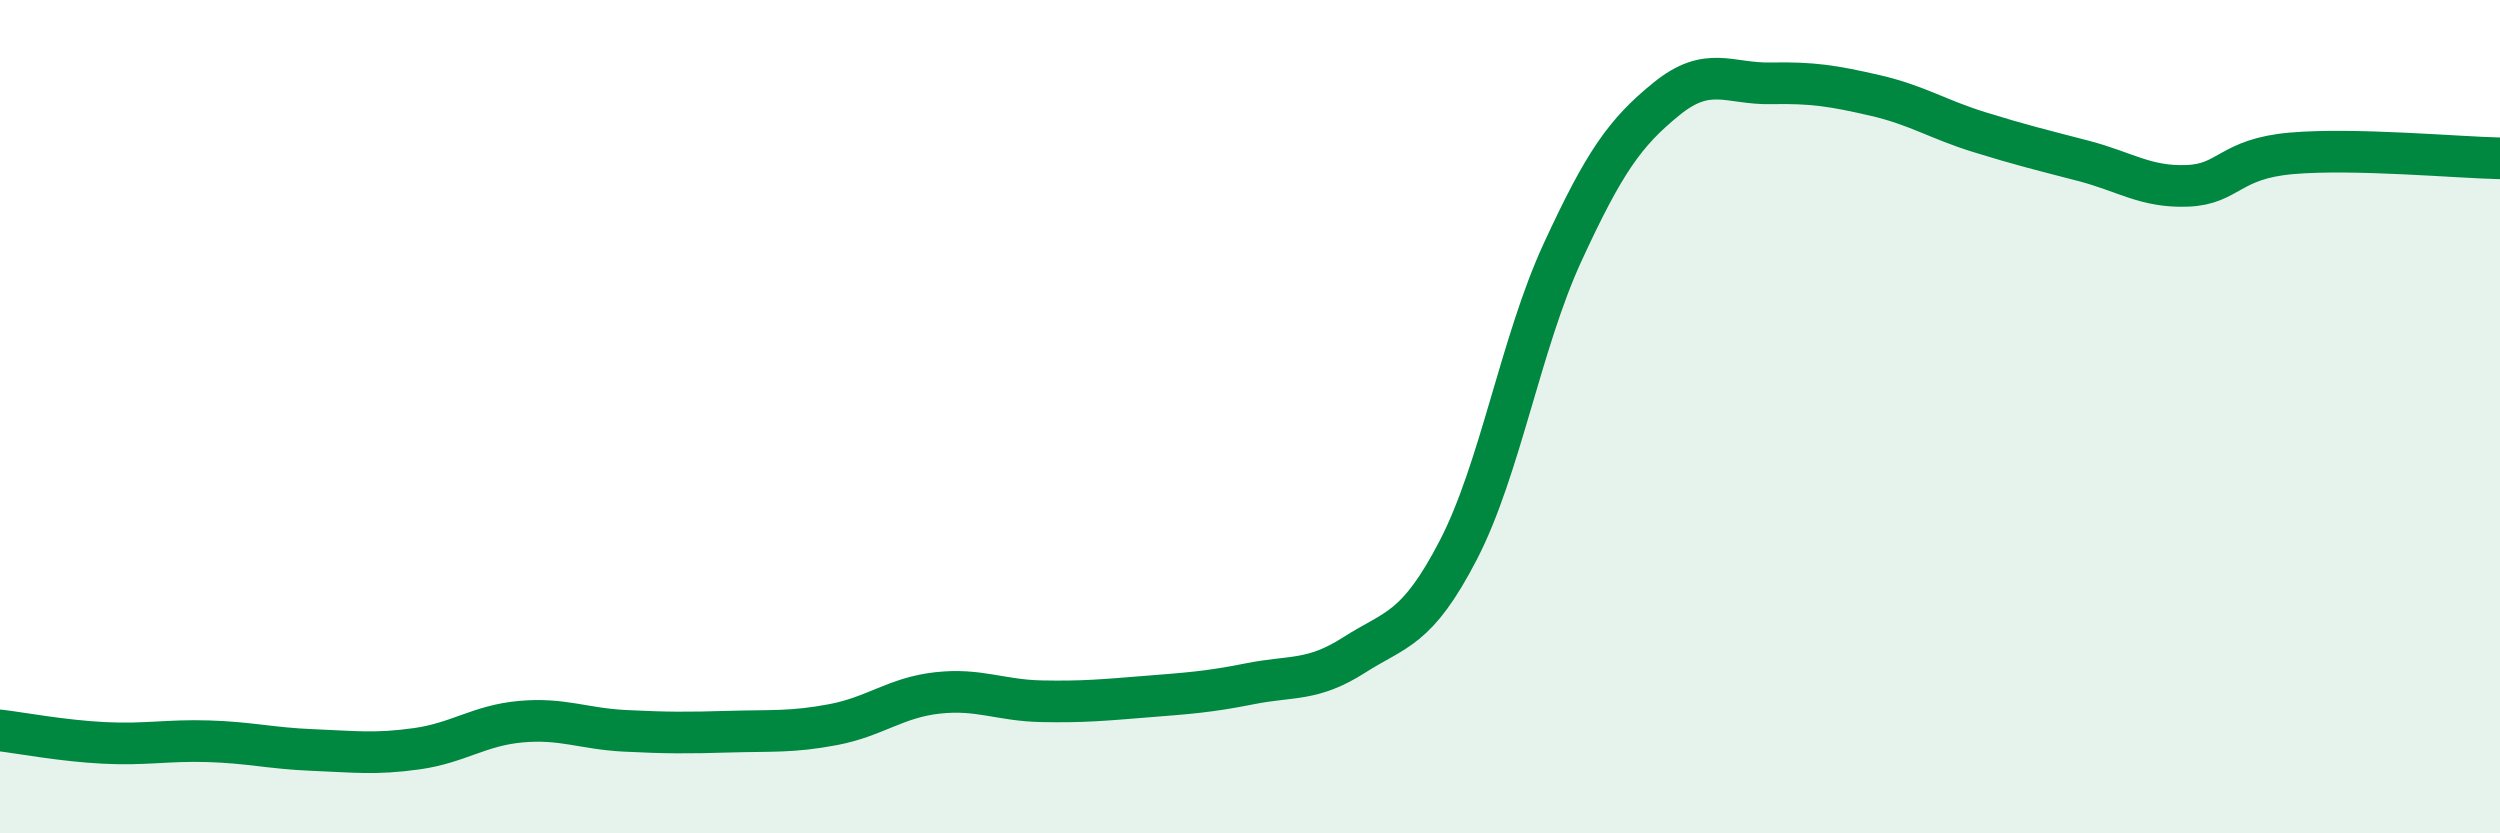
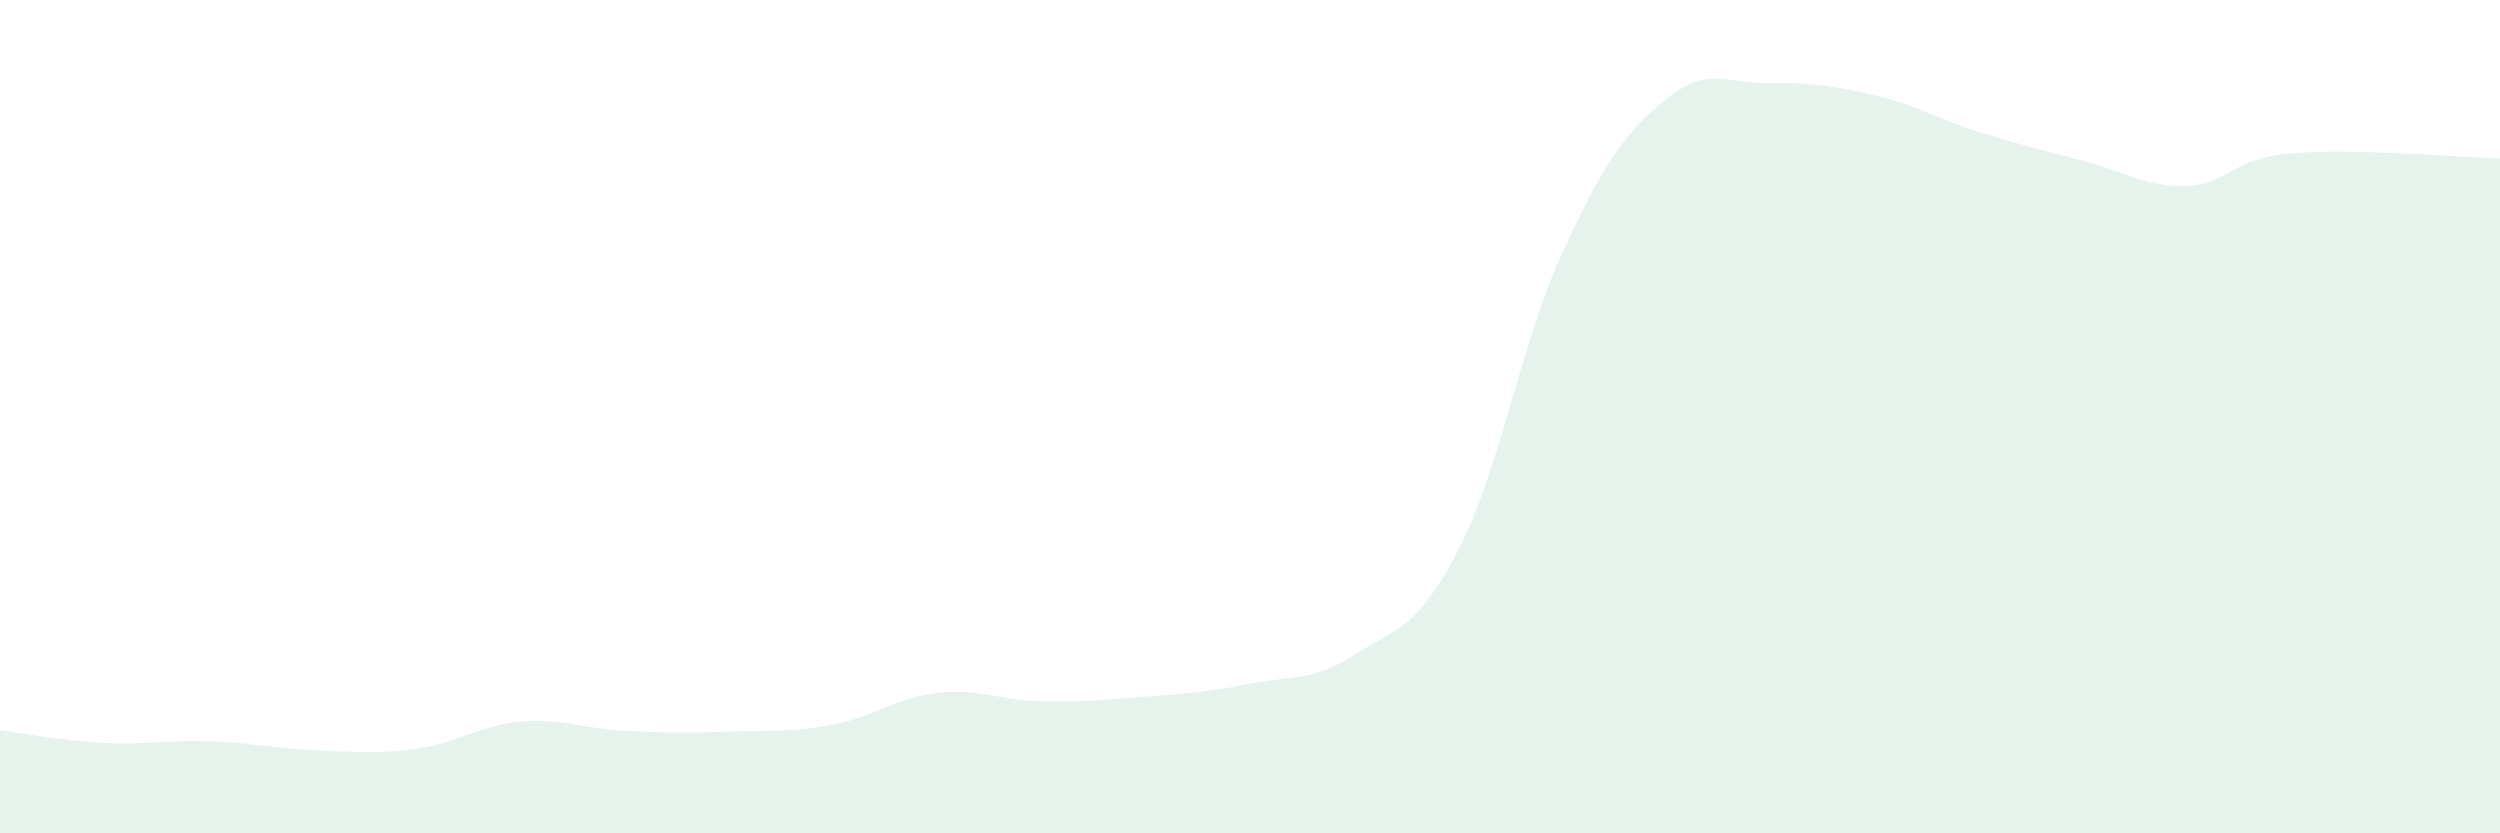
<svg xmlns="http://www.w3.org/2000/svg" width="60" height="20" viewBox="0 0 60 20">
  <path d="M 0,17.53 C 0.5,17.59 1.5,17.78 2.5,17.83 C 3.5,17.88 4,17.76 5,17.79 C 6,17.82 6.5,17.96 7.5,18 C 8.5,18.04 9,18.11 10,17.97 C 11,17.83 11.5,17.41 12.5,17.32 C 13.5,17.23 14,17.49 15,17.54 C 16,17.59 16.5,17.59 17.5,17.56 C 18.5,17.53 19,17.58 20,17.39 C 21,17.2 21.5,16.74 22.5,16.63 C 23.5,16.52 24,16.81 25,16.83 C 26,16.85 26.5,16.8 27.5,16.72 C 28.5,16.64 29,16.61 30,16.41 C 31,16.21 31.5,16.36 32.5,15.72 C 33.5,15.08 34,15.13 35,13.2 C 36,11.27 36.5,8.23 37.5,6.06 C 38.5,3.89 39,3.18 40,2.37 C 41,1.56 41.5,2.02 42.5,2 C 43.5,1.98 44,2.06 45,2.29 C 46,2.52 46.5,2.86 47.5,3.17 C 48.5,3.48 49,3.6 50,3.86 C 51,4.12 51.5,4.5 52.5,4.46 C 53.5,4.42 53.5,3.81 55,3.68 C 56.5,3.55 59,3.78 60,3.8L60 20L0 20Z" fill="#008740" opacity="0.1" stroke-linecap="round" stroke-linejoin="round" />
-   <path d="M 0,17.53 C 0.5,17.59 1.5,17.78 2.5,17.83 C 3.5,17.88 4,17.76 5,17.79 C 6,17.82 6.5,17.96 7.5,18 C 8.5,18.04 9,18.11 10,17.97 C 11,17.83 11.5,17.41 12.5,17.32 C 13.5,17.23 14,17.49 15,17.54 C 16,17.59 16.5,17.59 17.5,17.56 C 18.5,17.53 19,17.58 20,17.39 C 21,17.2 21.5,16.74 22.5,16.63 C 23.5,16.52 24,16.81 25,16.83 C 26,16.85 26.5,16.8 27.5,16.72 C 28.5,16.64 29,16.61 30,16.41 C 31,16.21 31.5,16.36 32.5,15.72 C 33.5,15.08 34,15.13 35,13.2 C 36,11.27 36.5,8.23 37.5,6.06 C 38.5,3.89 39,3.18 40,2.37 C 41,1.56 41.5,2.02 42.5,2 C 43.5,1.98 44,2.06 45,2.29 C 46,2.52 46.5,2.86 47.5,3.17 C 48.5,3.48 49,3.6 50,3.86 C 51,4.12 51.5,4.5 52.5,4.46 C 53.5,4.42 53.5,3.81 55,3.68 C 56.5,3.55 59,3.78 60,3.8" stroke="#008740" stroke-width="1" fill="none" stroke-linecap="round" stroke-linejoin="round" />
</svg>